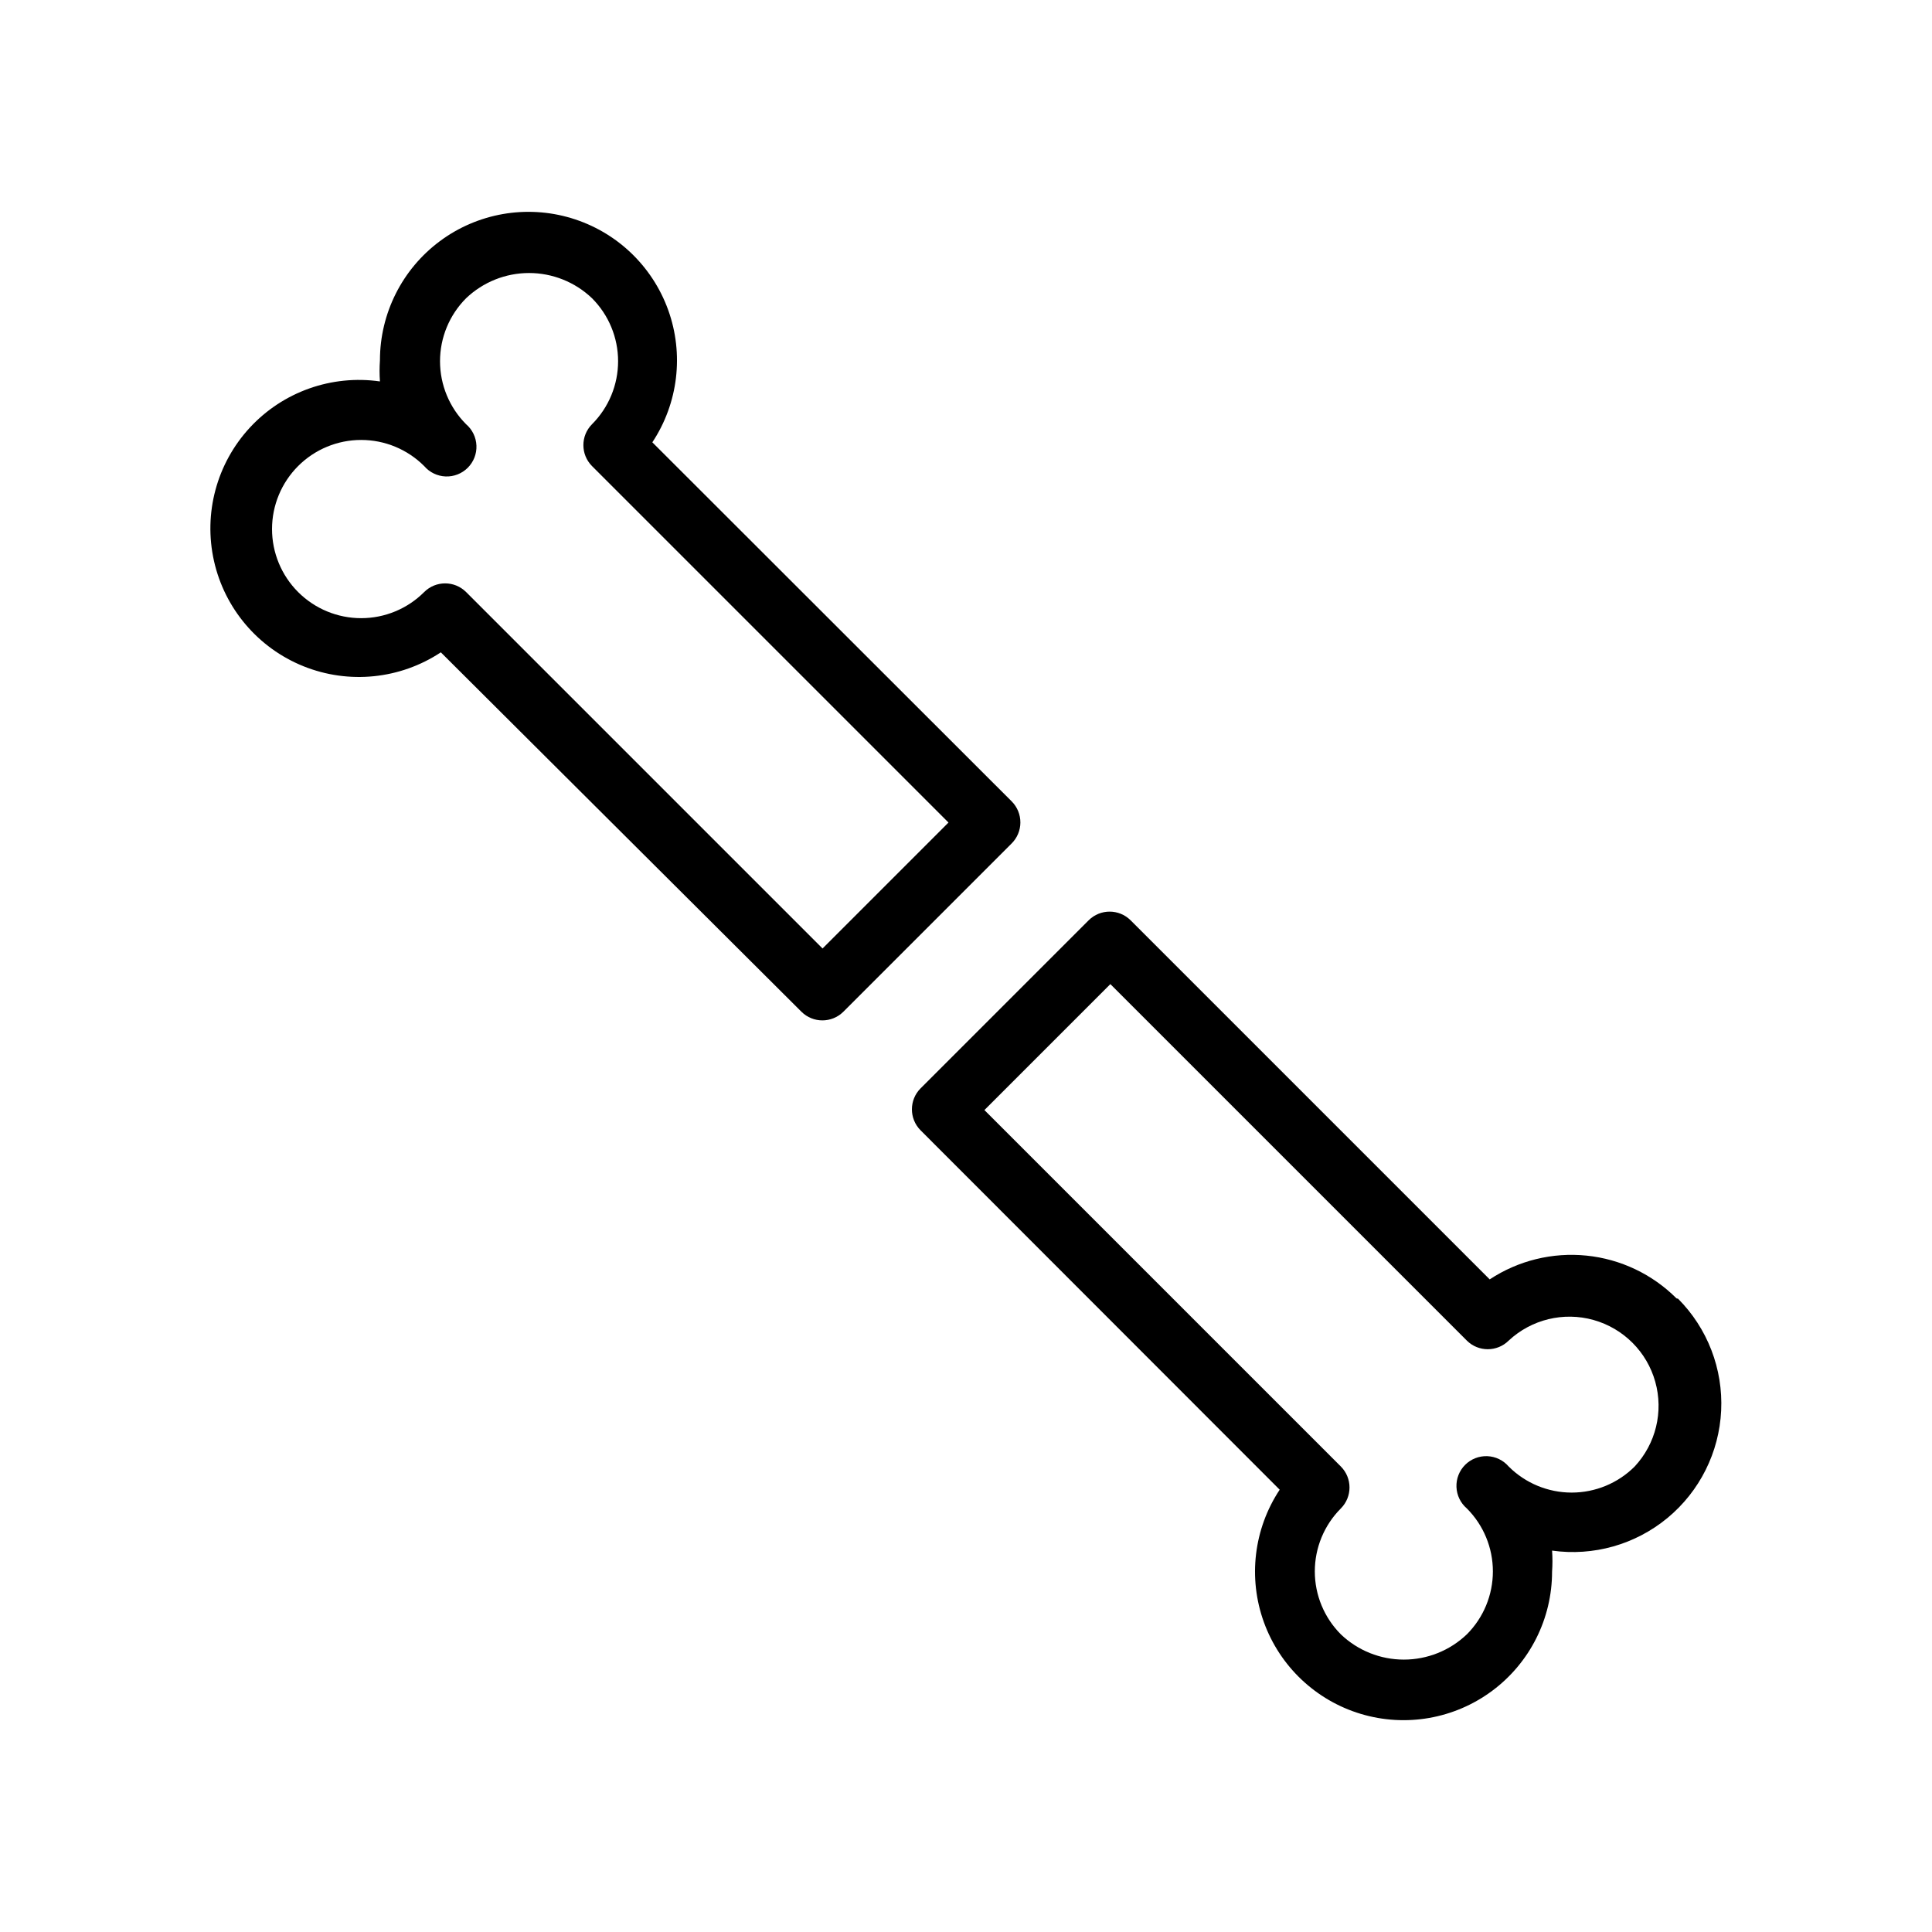
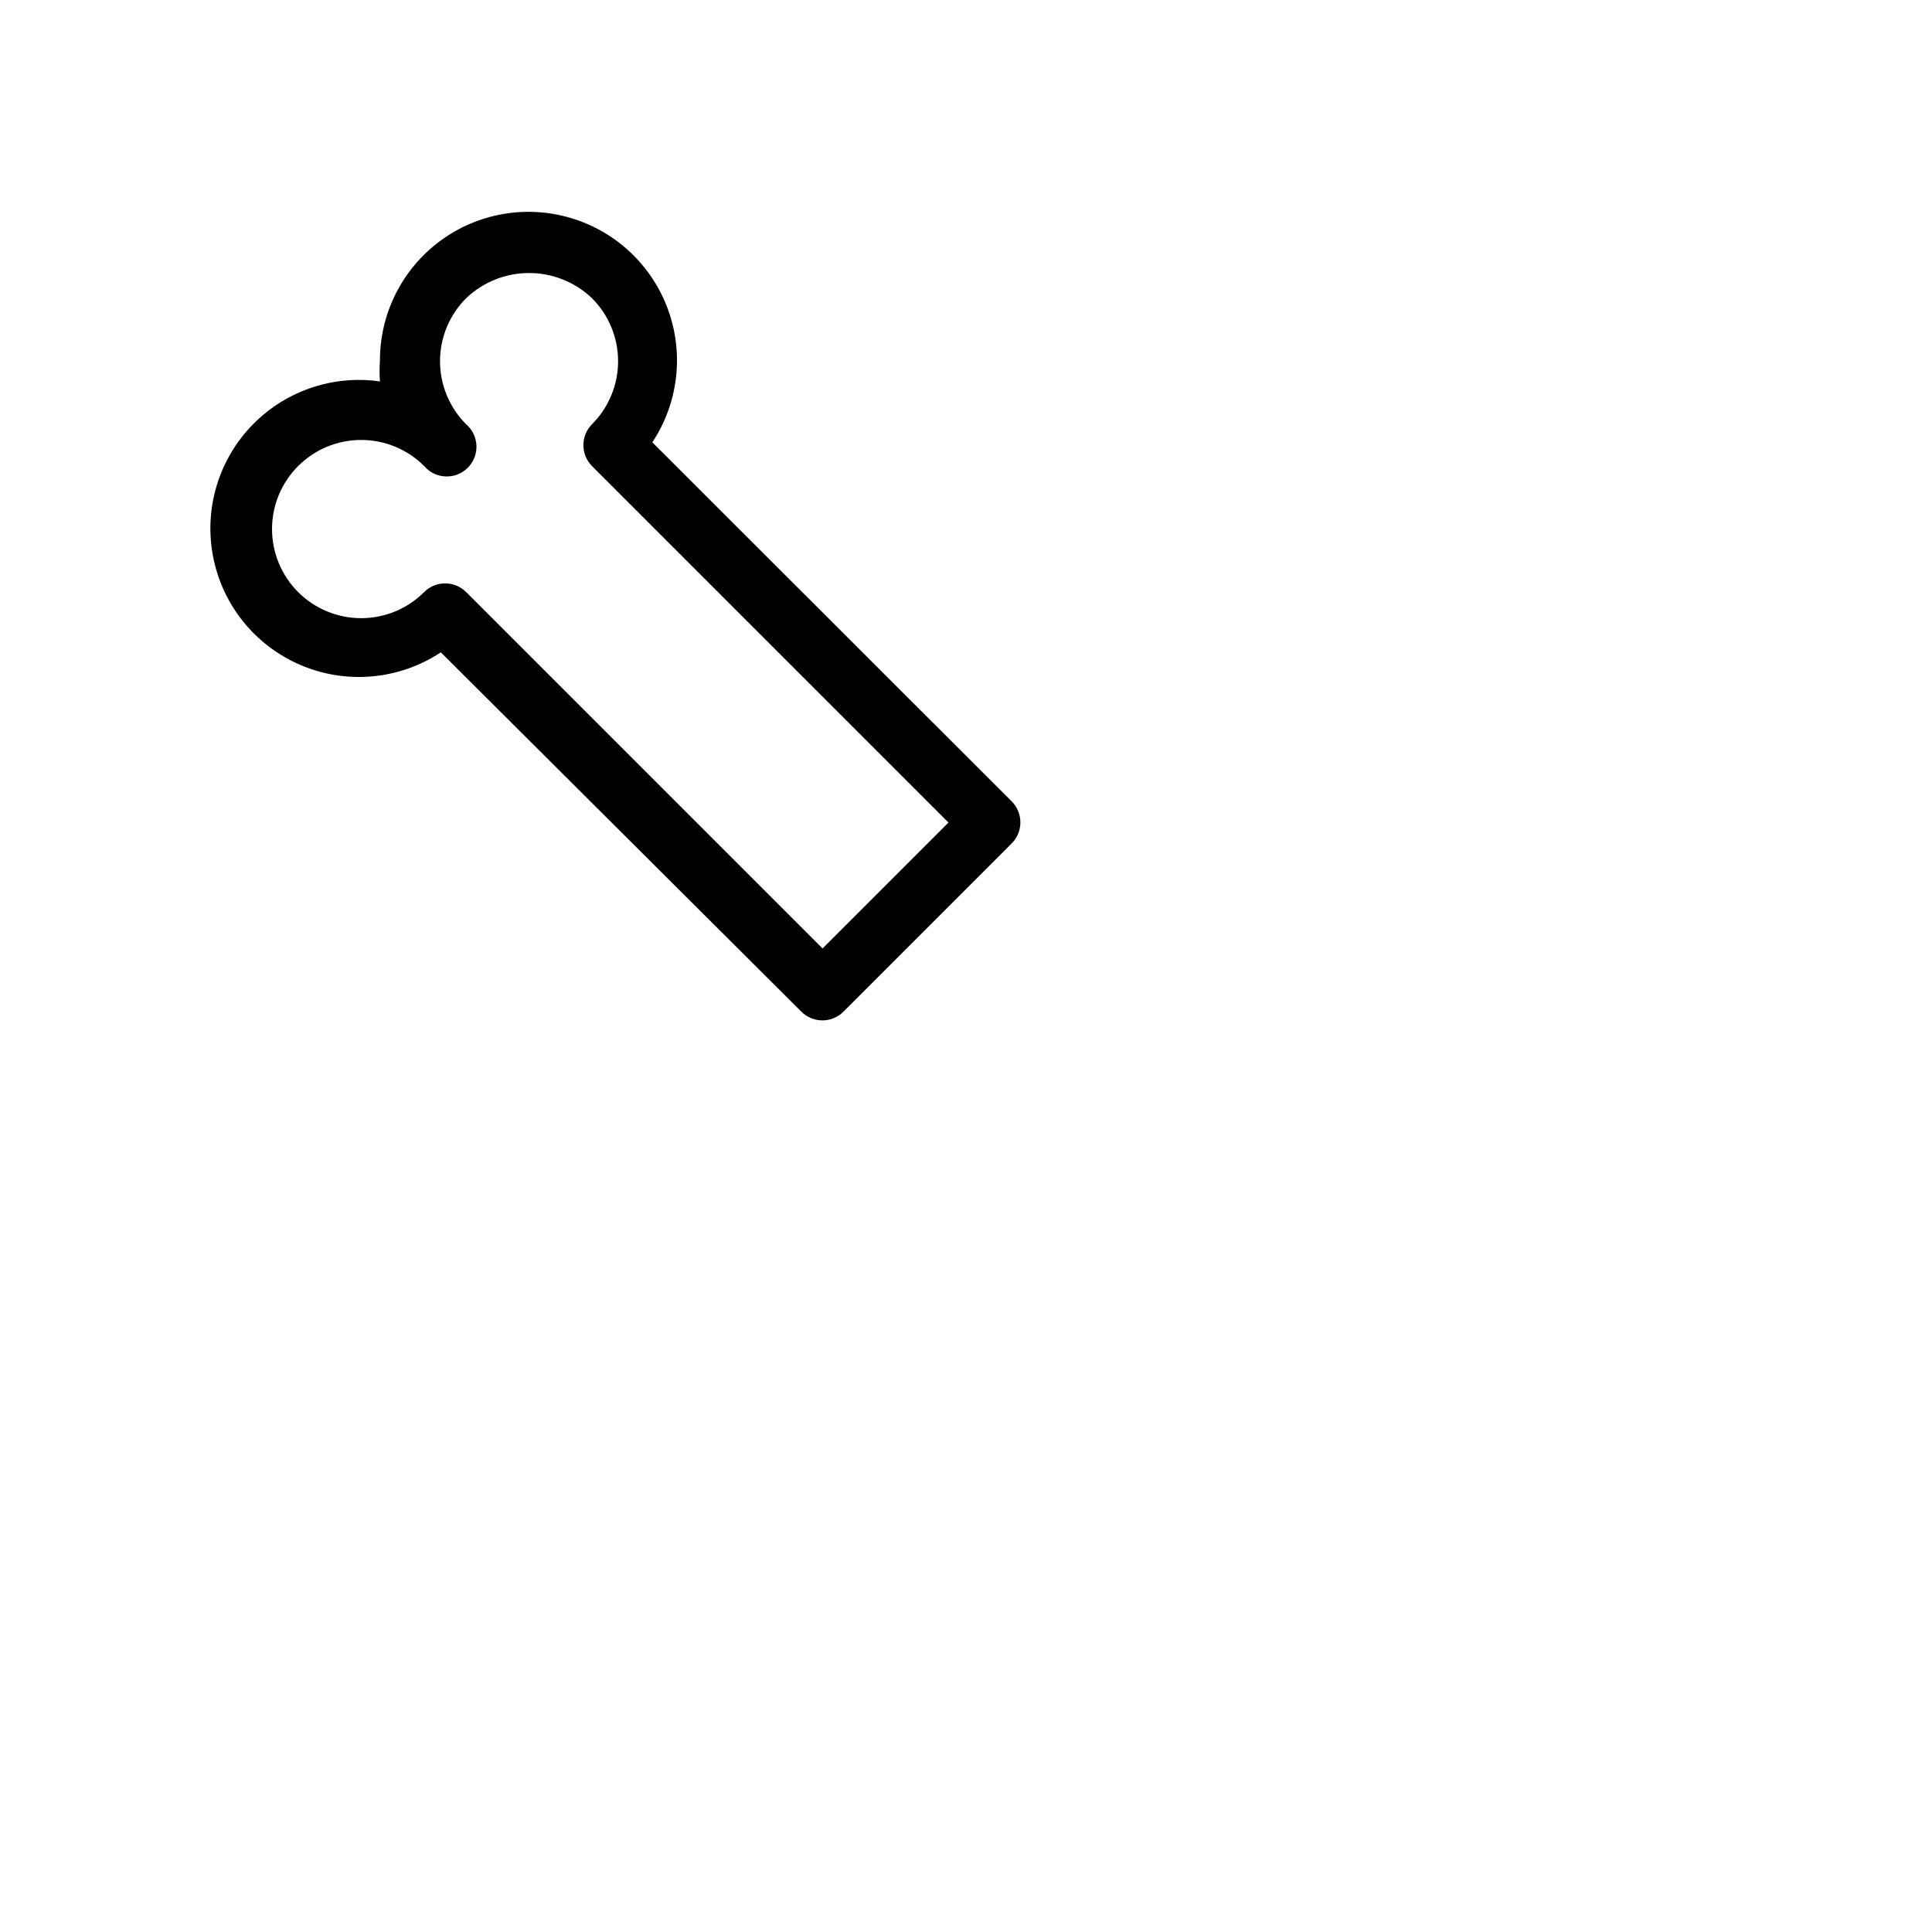
<svg xmlns="http://www.w3.org/2000/svg" fill="#000000" width="800px" height="800px" version="1.1" viewBox="144 144 512 512">
  <g>
    <path d="m414.41 361.98c0.012-2.094-0.812-4.102-2.285-5.59l-95.25-95.172c6.867-10.379 8.418-23.398 4.188-35.102-4.234-11.707-13.754-20.719-25.672-24.305-11.918-3.59-24.832-1.328-34.82 6.098-9.988 7.422-15.879 19.137-15.883 31.582-0.133 1.859-0.133 3.727 0 5.59-12.809-1.832-25.703 2.746-34.484 12.25s-12.332 22.719-9.492 35.344c2.836 12.625 11.699 23.051 23.703 27.883 12.004 4.832 25.617 3.453 36.41-3.684l95.566 95.25c3.07 3.051 8.031 3.051 11.102 0l44.555-44.555c1.504-1.473 2.352-3.484 2.363-5.59zm-52.426 33.379-94.465-94.465h-0.004c-3.07-3.055-8.027-3.055-11.098 0-4.43 4.434-10.438 6.926-16.699 6.926-6.266 0.004-12.277-2.484-16.707-6.914-4.43-4.43-6.922-10.438-6.922-16.703 0-6.262 2.492-12.273 6.922-16.699 4.43-4.43 10.441-6.918 16.707-6.914 6.262 0 12.27 2.492 16.699 6.926 1.426 1.668 3.481 2.66 5.676 2.746 2.191 0.086 4.316-0.75 5.867-2.301s2.387-3.676 2.301-5.867c-0.086-2.195-1.078-4.25-2.746-5.676-4.422-4.43-6.906-10.434-6.906-16.691 0-6.258 2.484-12.258 6.906-16.688 4.496-4.293 10.473-6.688 16.688-6.688 6.219 0 12.195 2.394 16.691 6.688 4.422 4.43 6.906 10.43 6.906 16.688 0 6.258-2.484 12.262-6.906 16.691-3.055 3.07-3.055 8.027 0 11.098l94.465 94.465z" />
-     <path d="m588.3 488.09c-6.41-6.414-14.836-10.422-23.859-11.34-9.023-0.918-18.086 1.309-25.656 6.301l-95.172-95.172c-3.07-3.051-8.027-3.051-11.098 0l-44.555 44.555h-0.004c-3.051 3.07-3.051 8.031 0 11.102l95.176 95.25c-6.871 10.383-8.422 23.398-4.191 35.102 4.234 11.707 13.754 20.719 25.672 24.309 11.918 3.586 24.832 1.324 34.82-6.102 9.992-7.422 15.883-19.133 15.883-31.582 0.133-1.859 0.133-3.727 0-5.586 10.961 1.543 22.066-1.598 30.594-8.656 8.523-7.059 13.688-17.379 14.215-28.434 0.531-11.059-3.617-21.824-11.43-29.668zm-11.098 44.555c-4.43 4.426-10.434 6.906-16.691 6.906-6.258 0-12.258-2.481-16.688-6.906-1.426-1.664-3.484-2.66-5.676-2.746-2.191-0.082-4.32 0.75-5.871 2.301-1.551 1.551-2.383 3.68-2.297 5.871 0.082 2.191 1.078 4.25 2.746 5.676 4.422 4.426 6.906 10.43 6.906 16.688 0 6.258-2.484 12.262-6.906 16.688-4.496 4.293-10.473 6.688-16.691 6.688-6.215 0-12.191-2.394-16.688-6.688-4.422-4.426-6.906-10.43-6.906-16.688 0-6.258 2.484-12.262 6.906-16.688 3.051-3.07 3.051-8.031 0-11.102l-94.465-94.465 33.379-33.379 94.465 94.465v0.004c3.07 3.051 8.027 3.051 11.098 0 6.027-5.617 14.547-7.688 22.48-5.461 7.934 2.227 14.133 8.426 16.355 16.359 2.227 7.93 0.16 16.449-5.457 22.477z" />
  </g>
</svg>